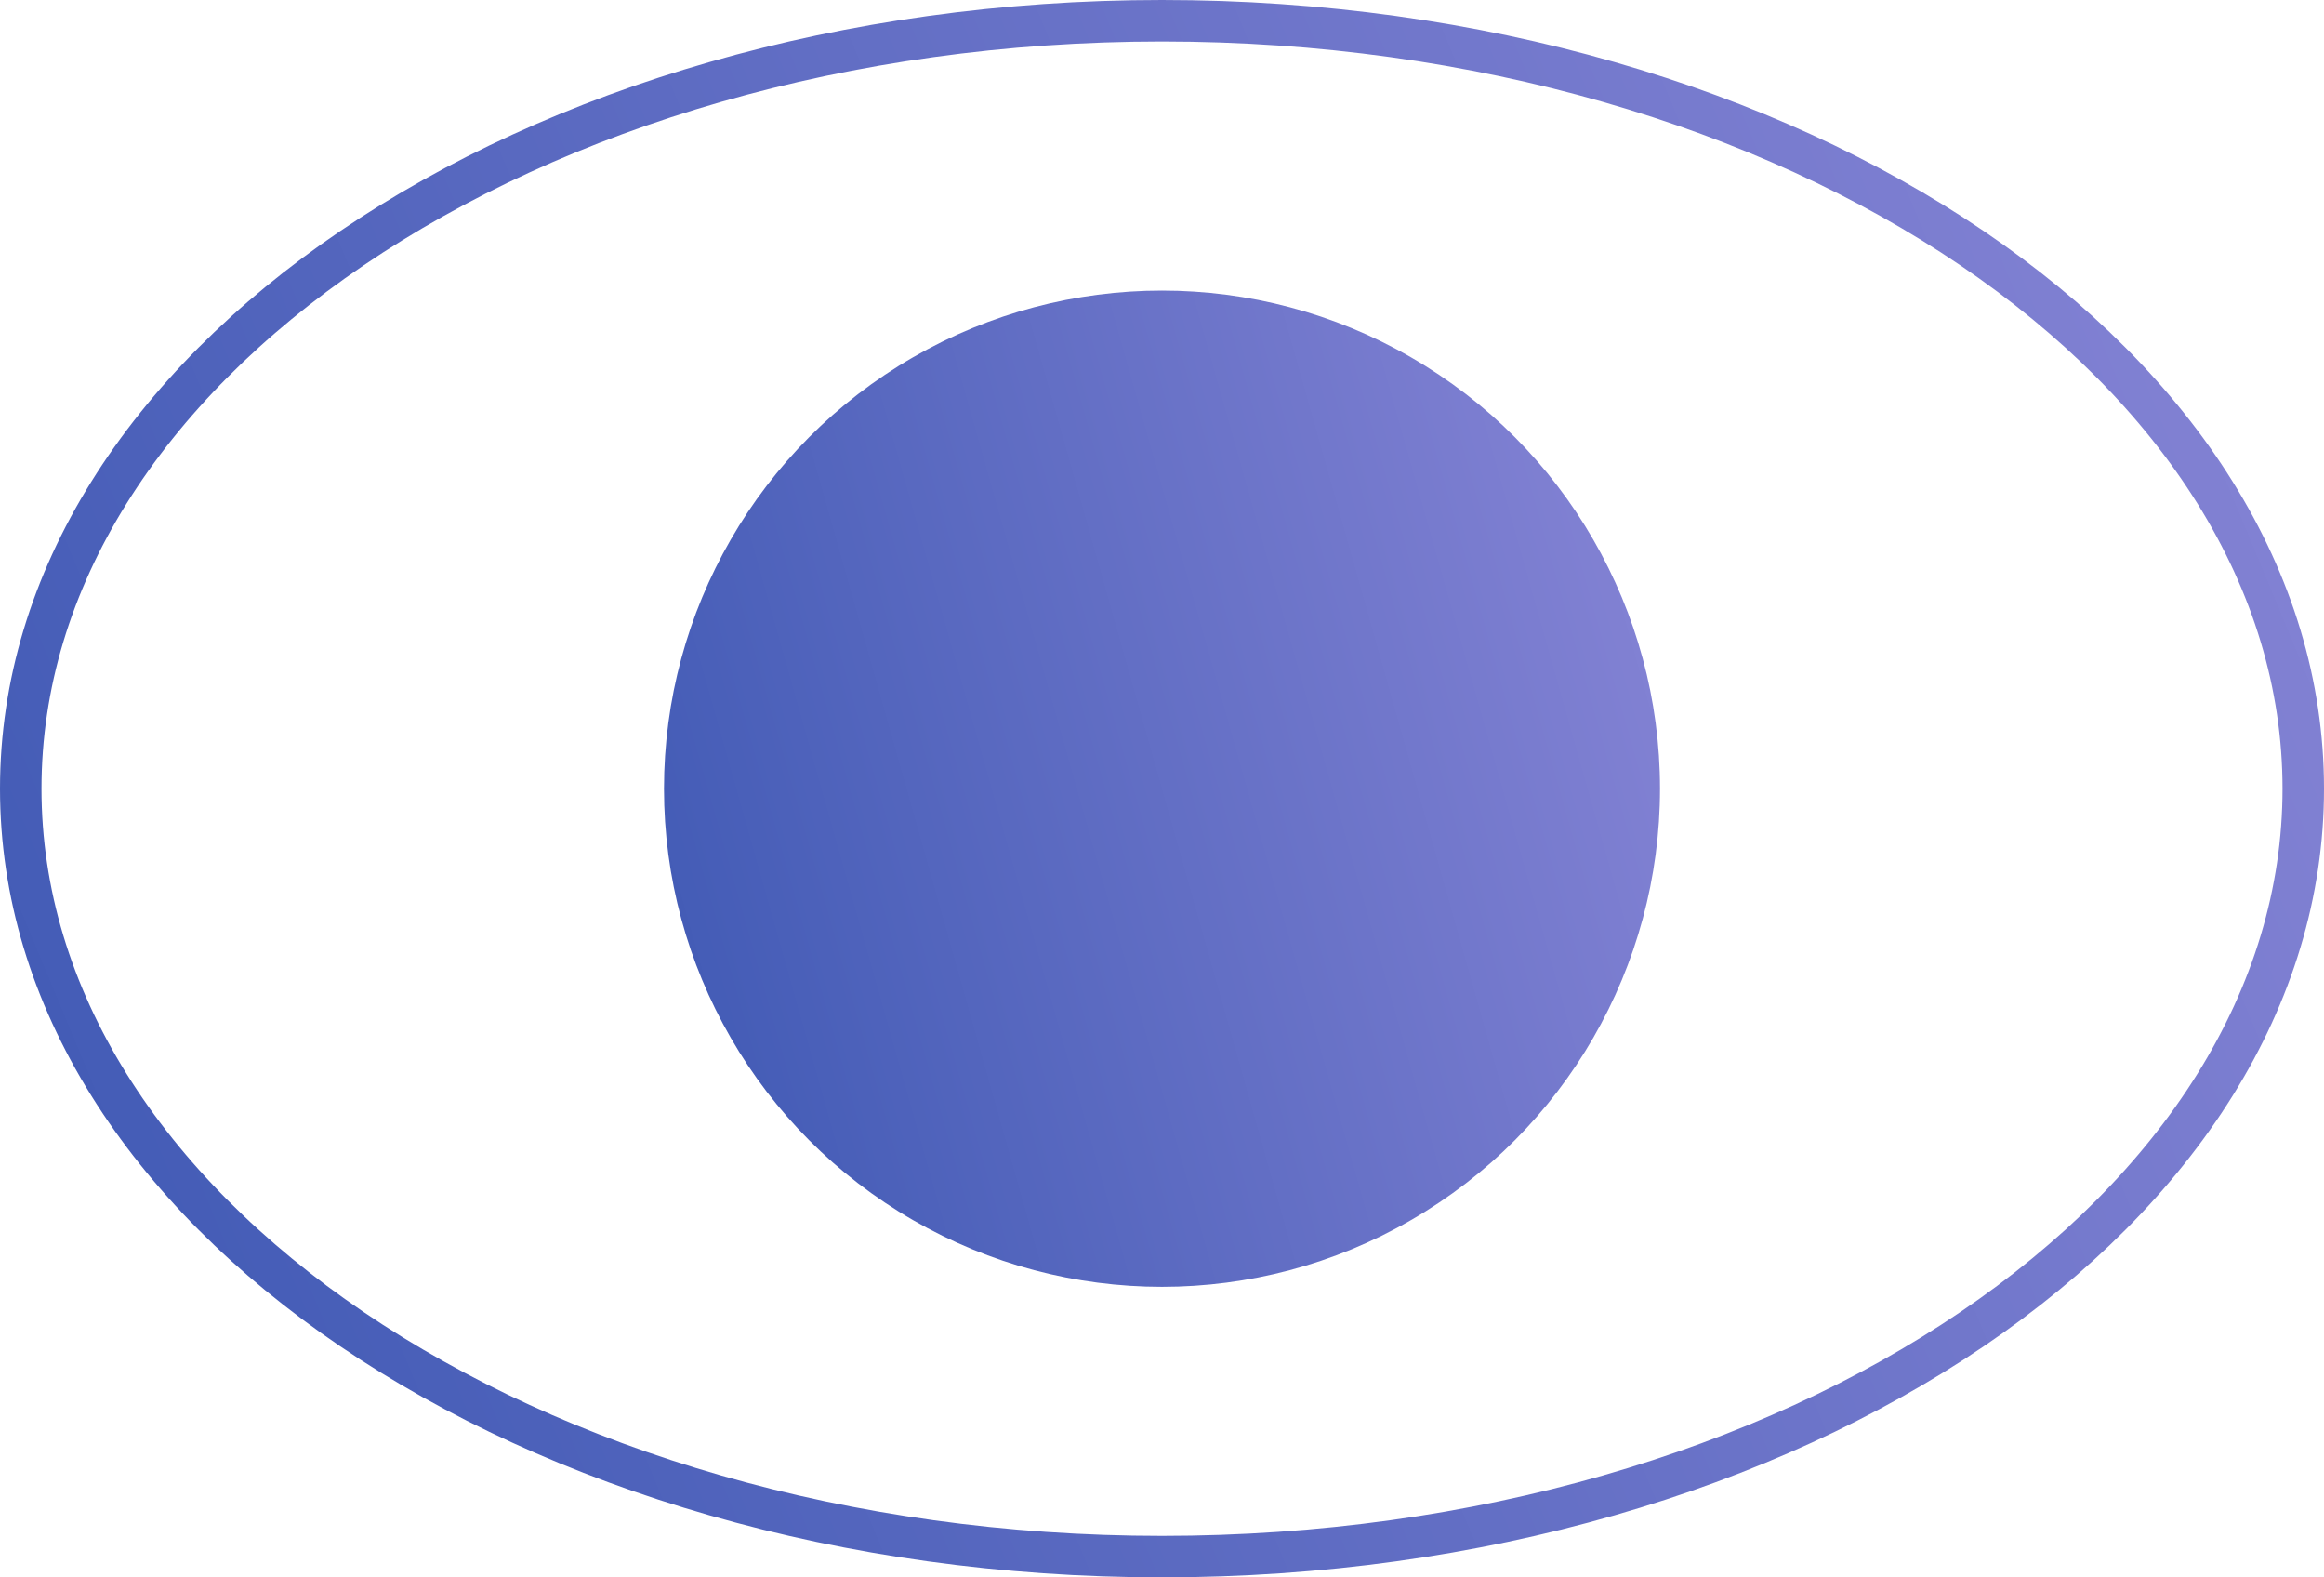
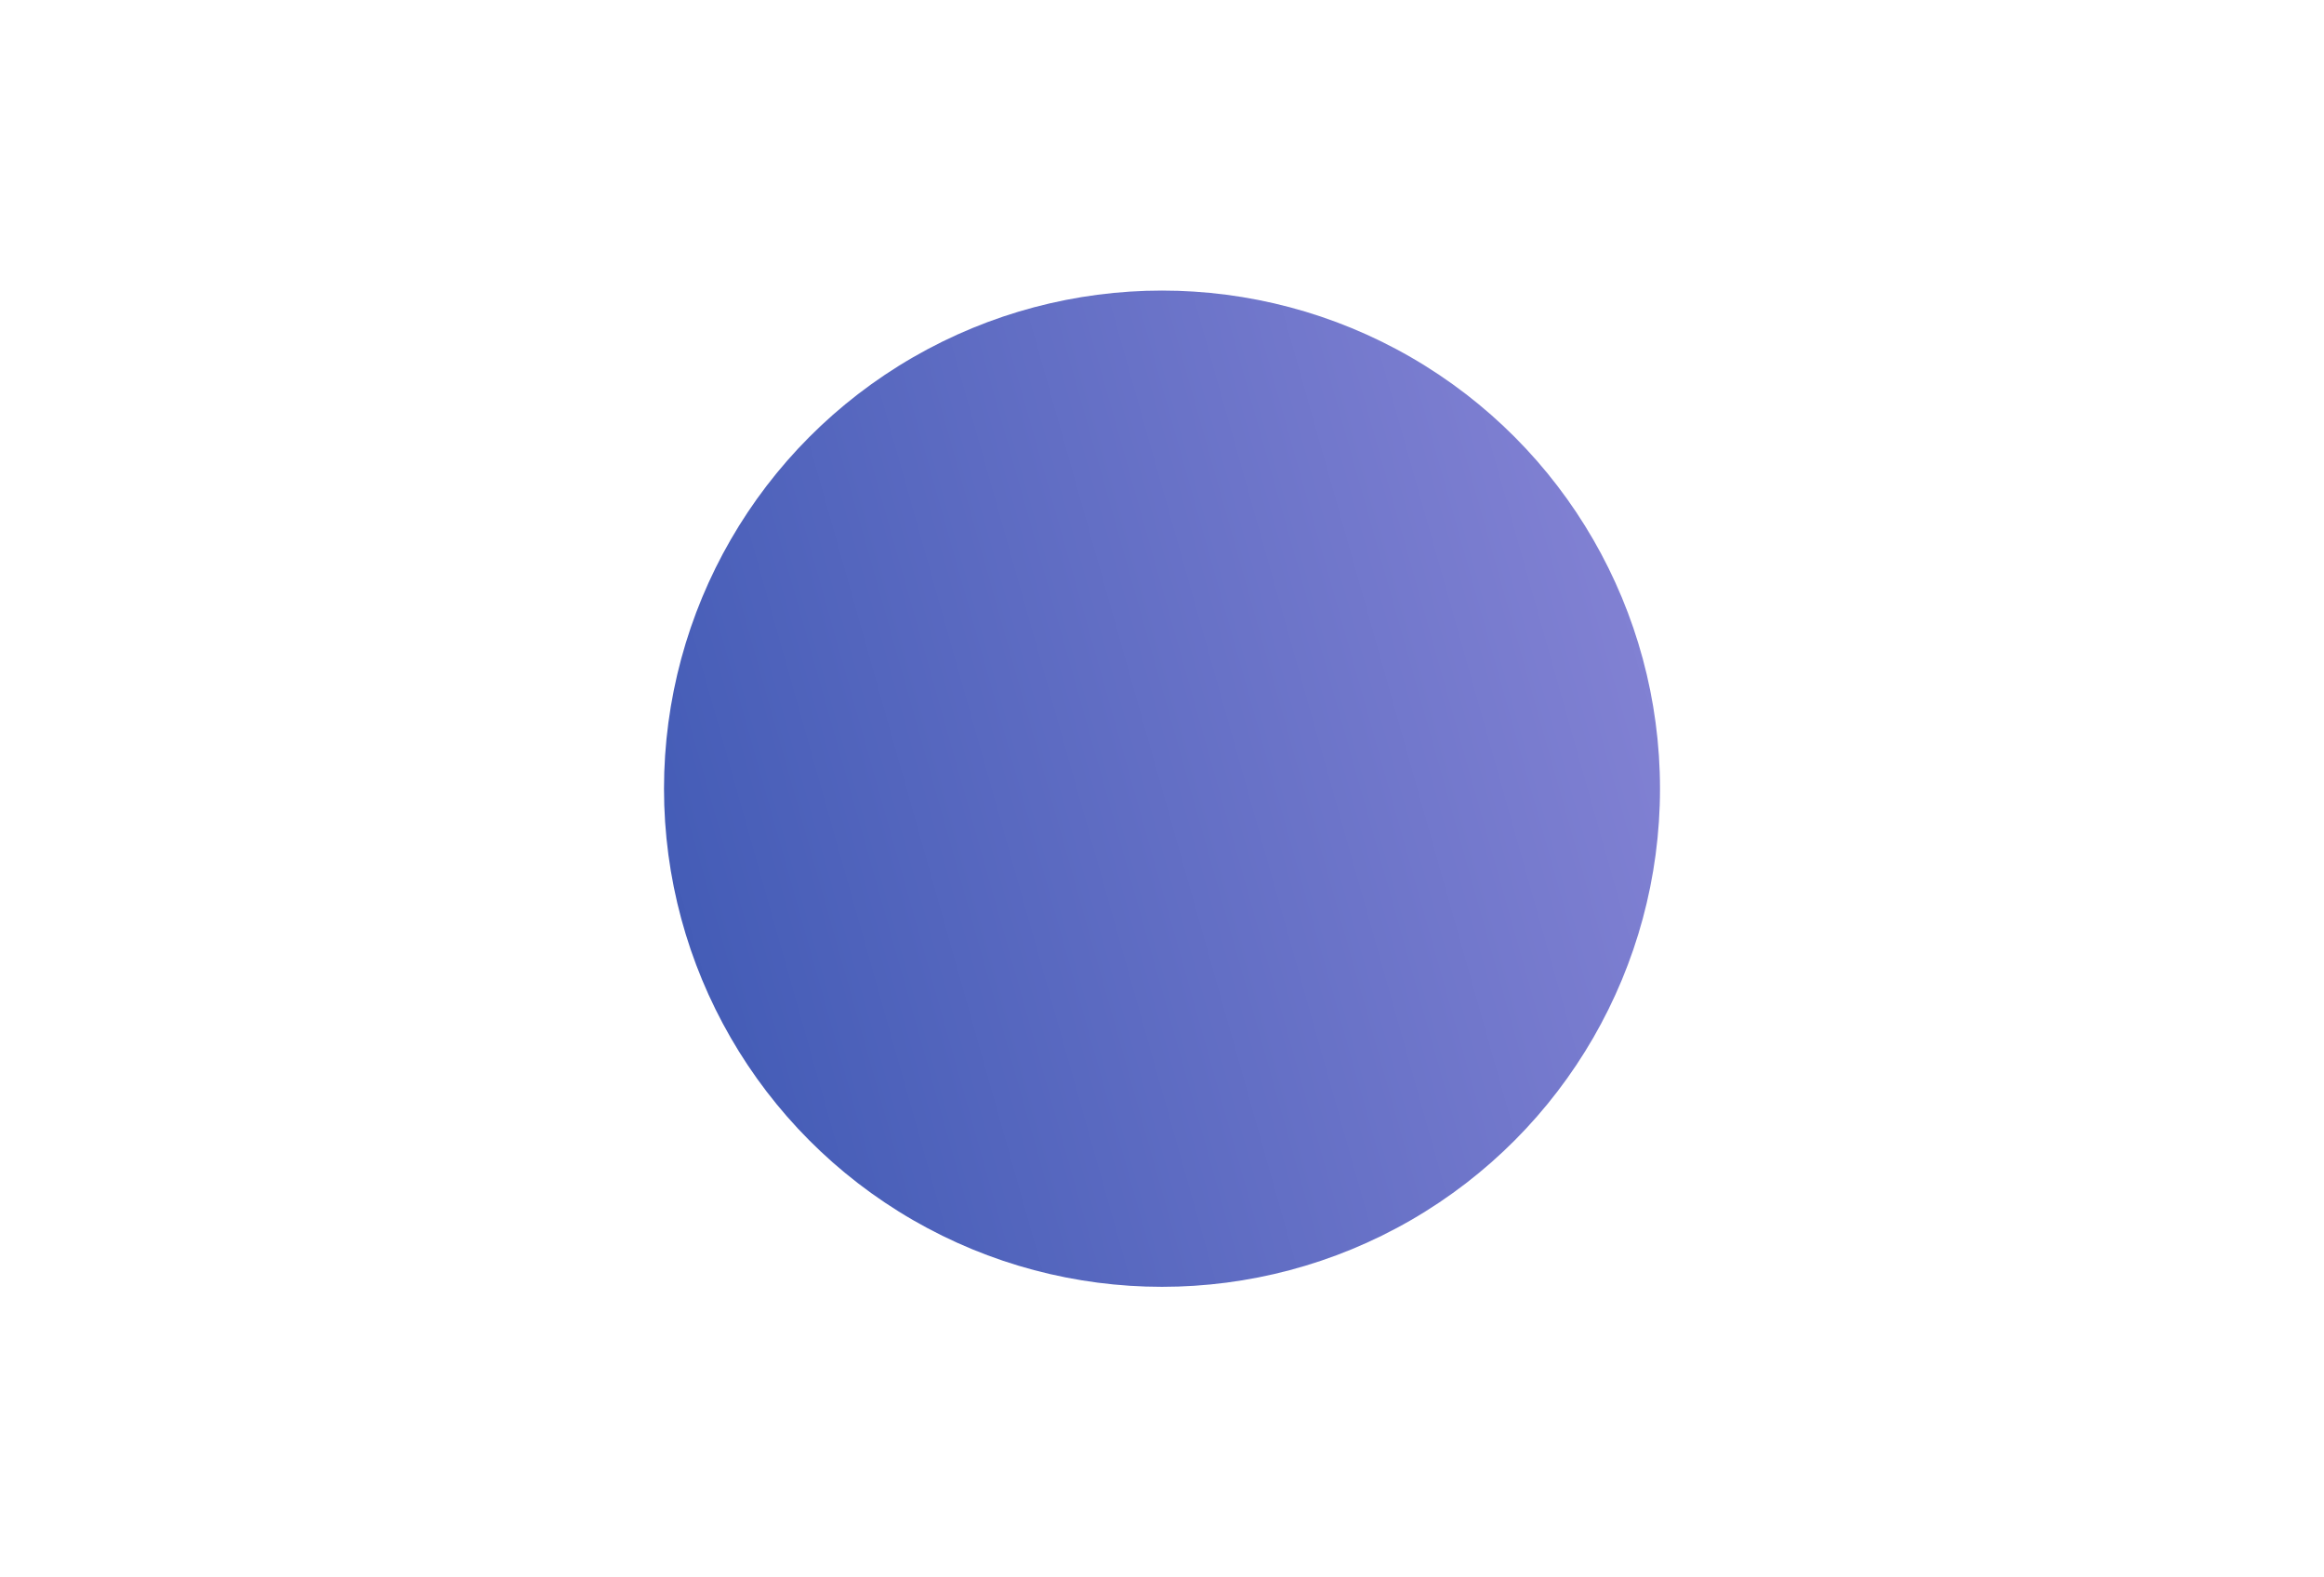
<svg xmlns="http://www.w3.org/2000/svg" width="56" height="38" viewBox="0 0 56 38" fill="none">
  <circle cx="28" cy="19" r="12" fill="url(#paint0_linear_824_214)" />
-   <path d="M55.5 19C55.5 24.031 52.495 28.644 47.518 32.021C42.544 35.396 35.645 37.499 28 37.499C20.355 37.499 13.456 35.396 8.482 32.021C3.505 28.644 0.5 24.031 0.5 19C0.5 13.968 3.505 9.355 8.482 5.978C13.456 2.603 20.355 0.5 28 0.5C35.645 0.5 42.544 2.603 47.518 5.978C52.495 9.355 55.5 13.968 55.5 19Z" stroke="url(#paint1_linear_824_214)" />
  <defs>
    <linearGradient id="paint0_linear_824_214" x1="16" y1="31" x2="44.501" y2="22.962" gradientUnits="userSpaceOnUse">
      <stop stop-color="#3D58B3" />
      <stop offset="1" stop-color="#8885D6" />
    </linearGradient>
    <linearGradient id="paint1_linear_824_214" x1="0" y1="37.999" x2="61.219" y2="12.558" gradientUnits="userSpaceOnUse">
      <stop stop-color="#3D58B3" />
      <stop offset="1" stop-color="#8885D6" />
    </linearGradient>
  </defs>
</svg>